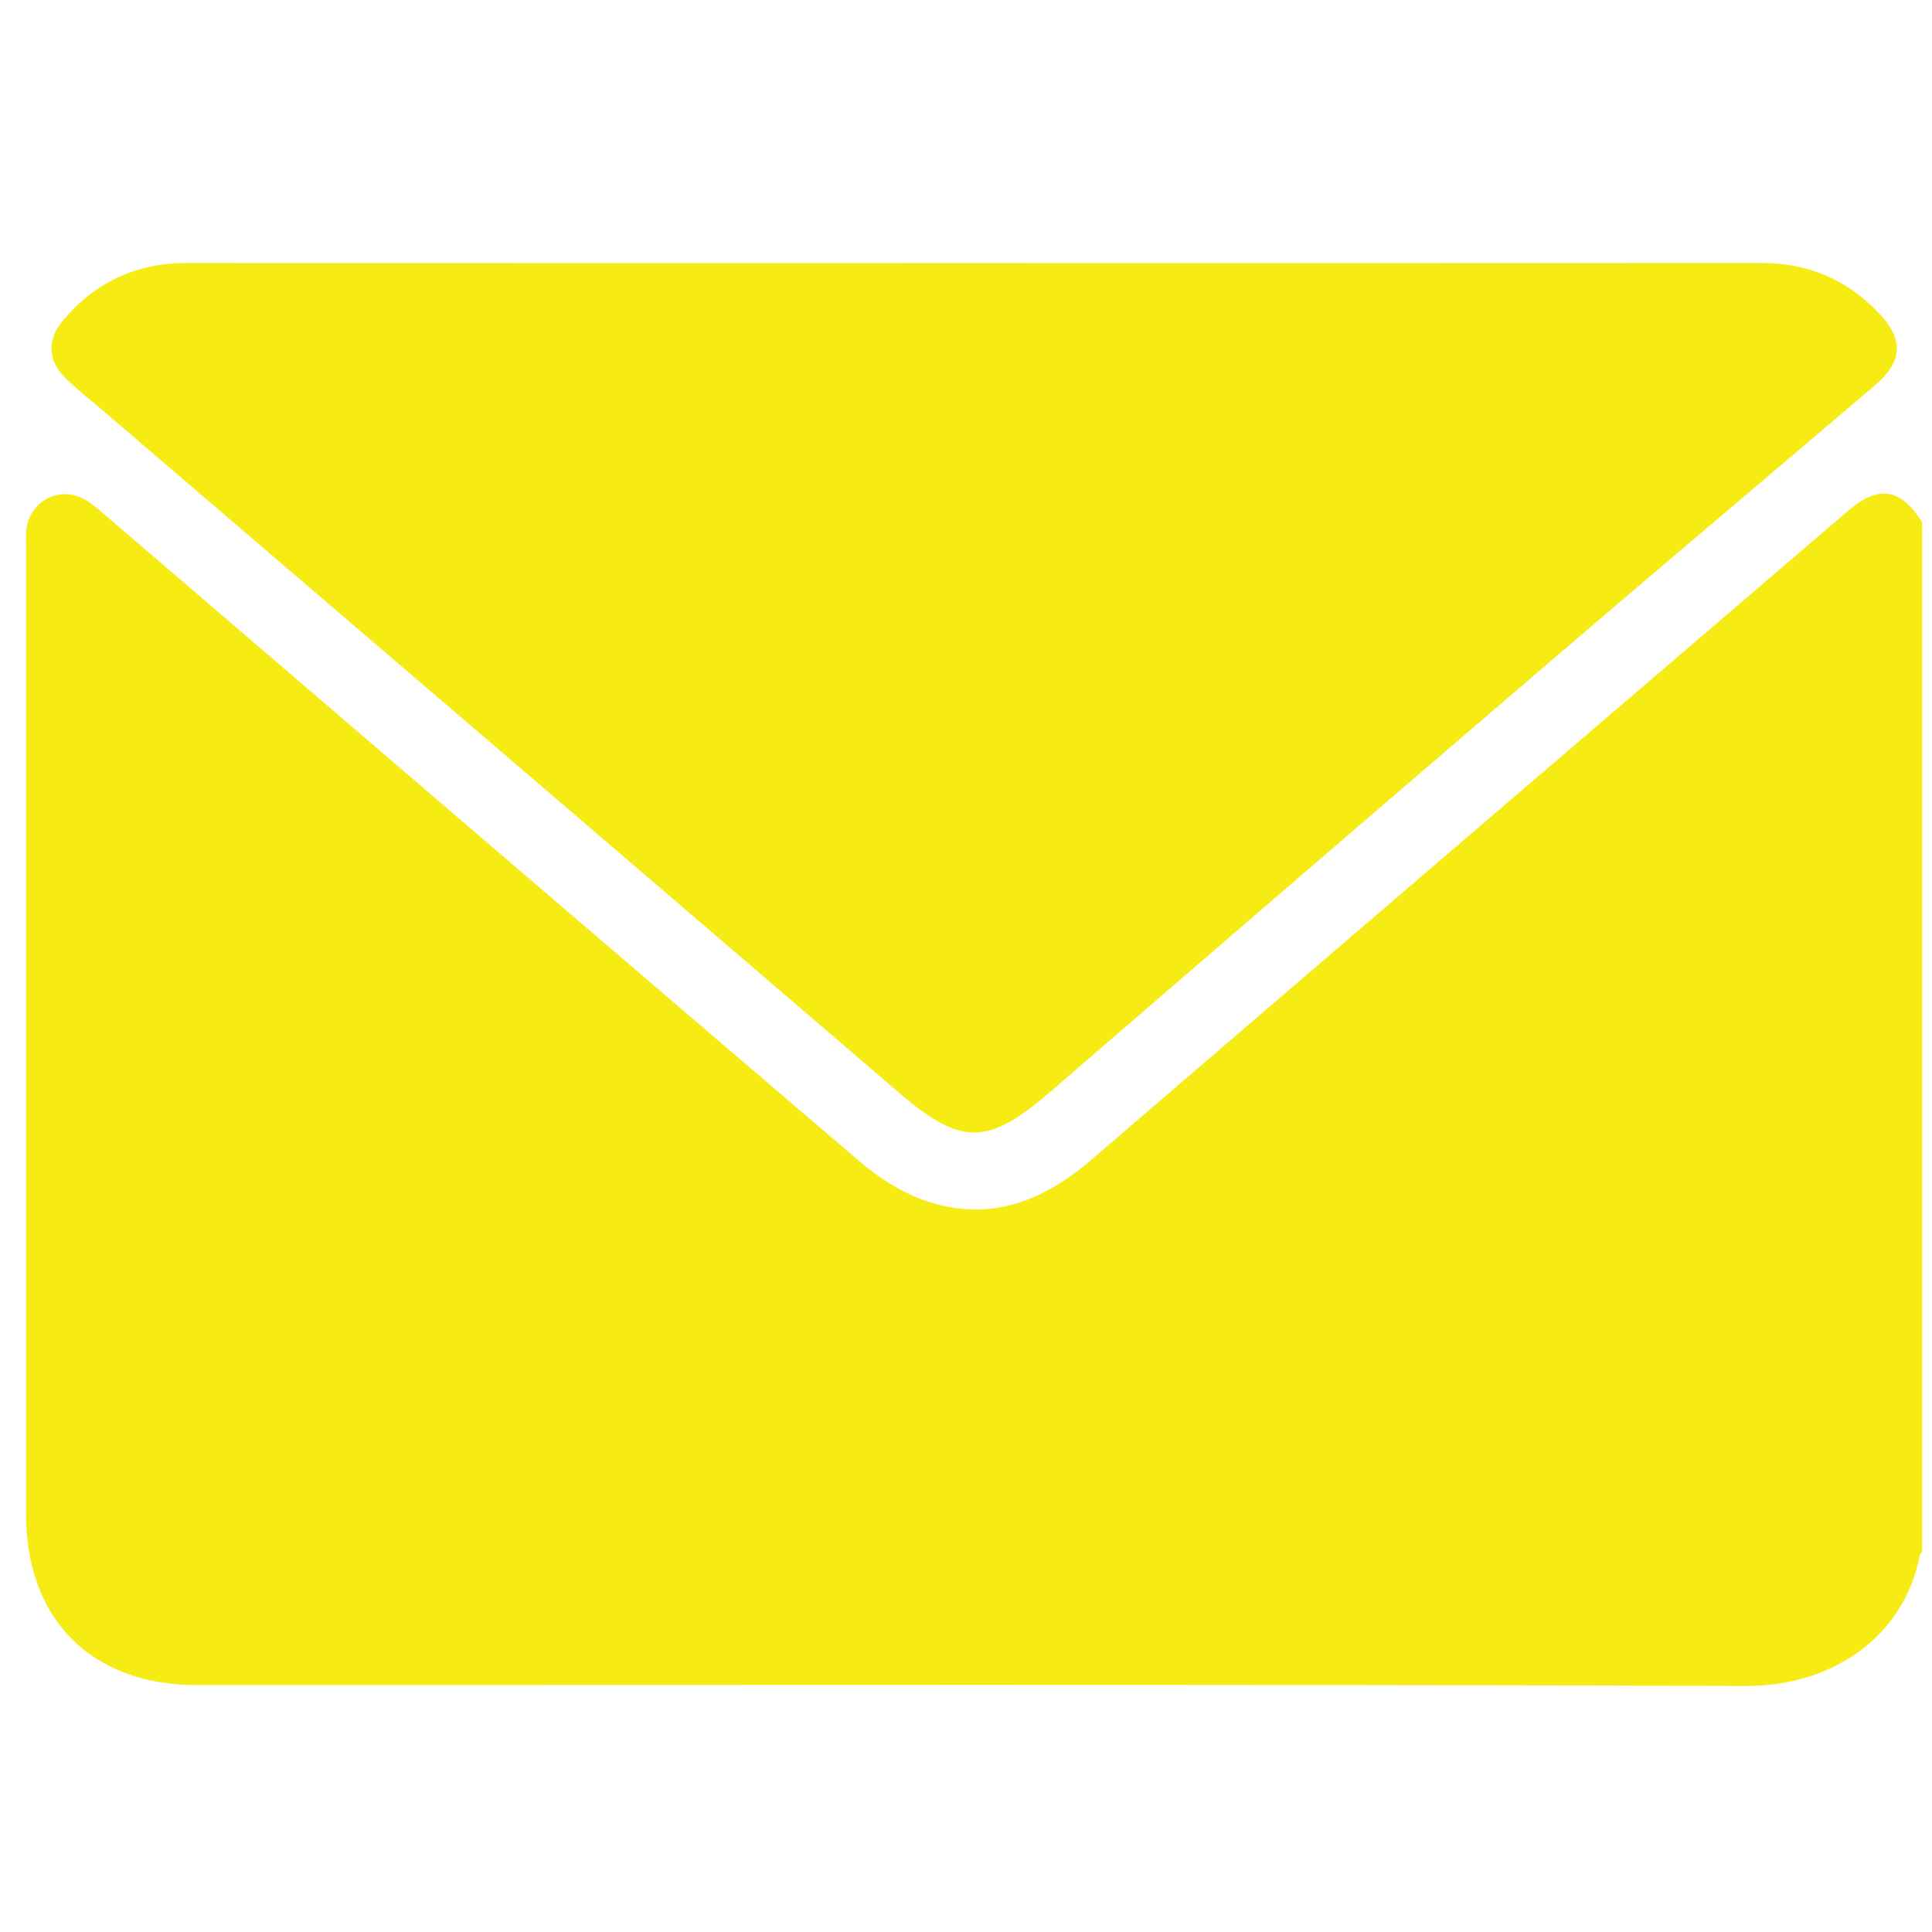
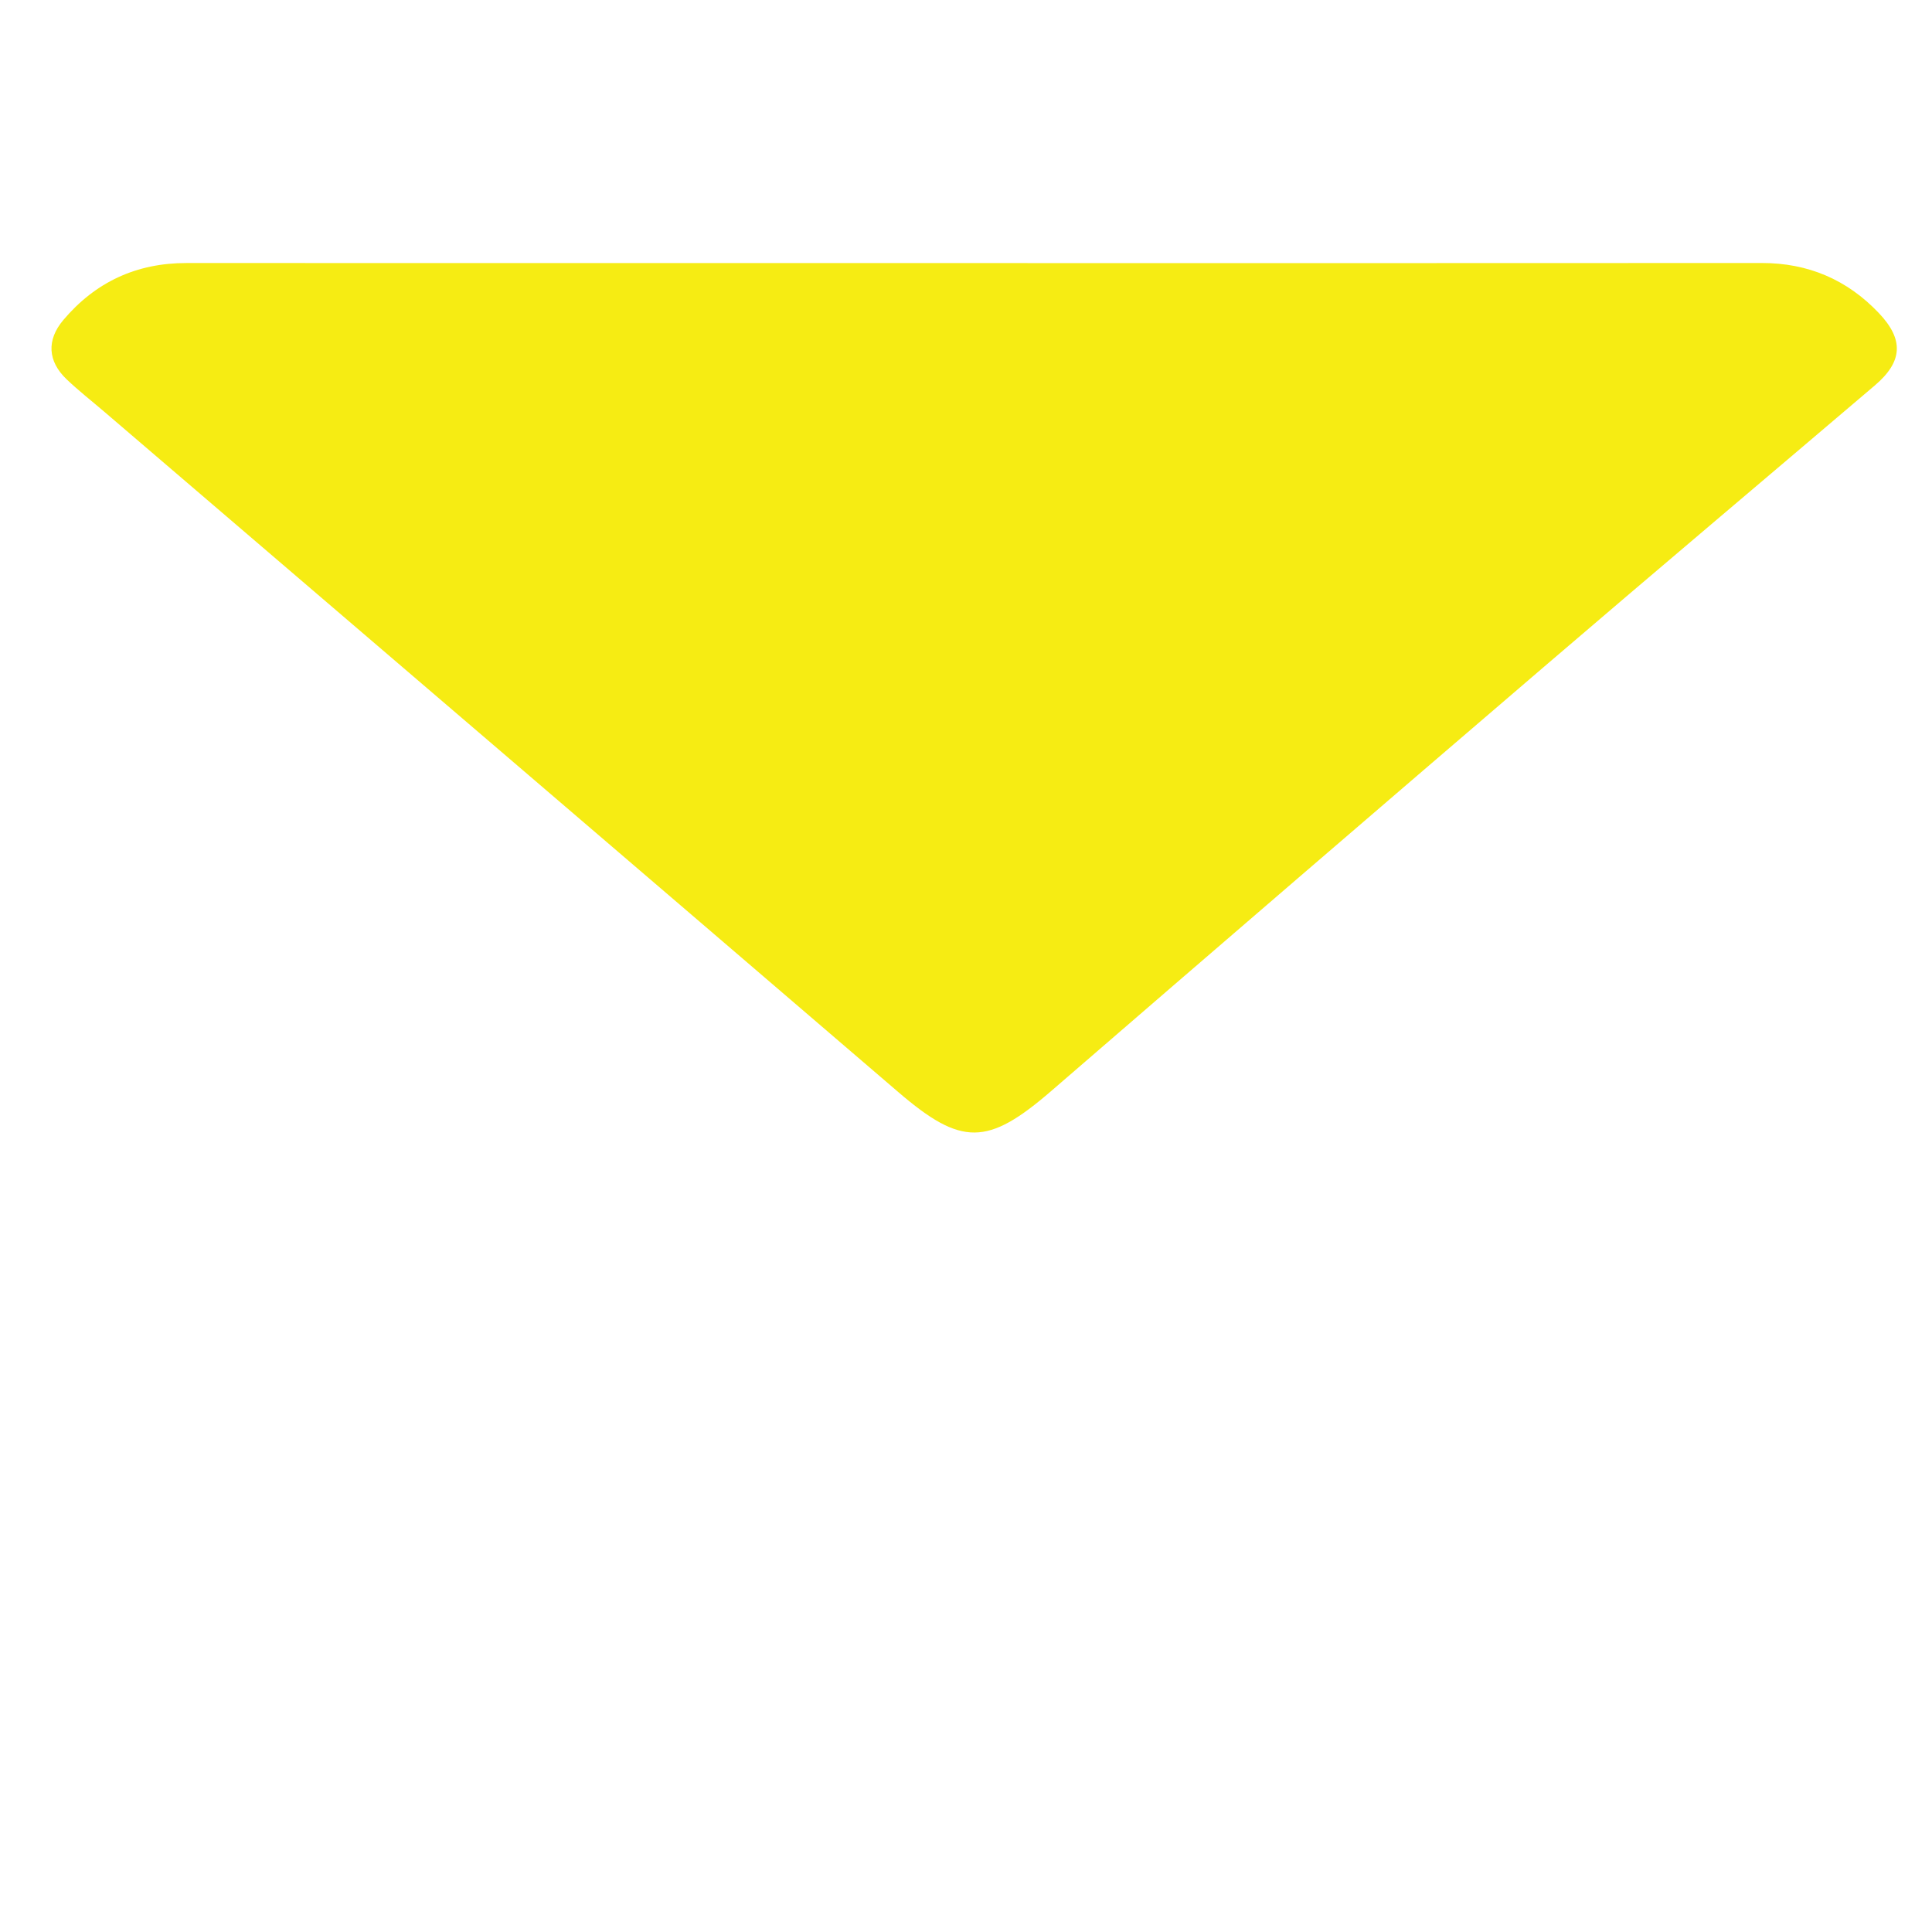
<svg xmlns="http://www.w3.org/2000/svg" version="1.1" id="Layer_1" x="0px" y="0px" width="520px" height="520px" viewBox="0 0 520 520" enable-background="new 0 0 520 520" xml:space="preserve">
  <g>
-     <path fill-rule="evenodd" clip-rule="evenodd" fill="#F6EC13" d="M517.357,140.565c0,92.37,0,184.74,0,277.111   c-0.208,0.248-0.554,0.471-0.605,0.748c-4.083,21.901-23.397,35.415-46.757,35.341c-139.023-0.449-278.049-0.22-417.075-0.225   c-28.28-0.001-45.905-17.665-45.906-46.002c-0.004-86.703-0.002-173.407,0-260.111c0-1.495-0.068-2.996,0.048-4.483   c0.622-7.9,8.752-12.365,15.691-8.549c1.725,0.949,3.262,2.282,4.77,3.574c67.956,58.256,135.856,116.577,203.93,174.694   c4.951,4.227,10.776,8.023,16.845,10.23c17.154,6.24,31.898,0.913,45.341-10.65c67.857-58.37,135.856-116.575,203.832-174.808   C505.663,130.419,511.607,131.433,517.357,140.565z" />
-     <path display="none" fill-rule="evenodd" clip-rule="evenodd" fill="#FFFFFF" d="M517.357,140.565   c-5.75-9.132-11.694-10.146-19.887-3.129c-67.976,58.232-135.975,116.438-203.832,174.808   c-13.442,11.563-28.187,16.891-45.341,10.65c-6.069-2.207-11.895-6.004-16.845-10.23C163.378,254.547,95.478,196.226,27.522,137.97   c-1.507-1.292-3.045-2.625-4.77-3.574c-6.939-3.816-15.069,0.649-15.691,8.549c-0.117,1.487-0.048,2.988-0.048,4.483   c-0.002,86.704-0.004,173.408,0,260.111c0.001,28.337,17.626,46.001,45.906,46.002c139.026,0.005,278.052-0.225,417.075,0.225   c23.359,0.074,42.674-13.439,46.757-35.341c0.052-0.277,0.397-0.5,0.605-0.748c0,33.227,0,66.454,0,99.681   c-170.453,0-340.907,0-511.361,0c0-170.453,0-340.907,0-511.361c170.454,0,340.908,0,511.361,0   C517.357,50.853,517.357,95.709,517.357,140.565z M262.425,70.809c-70.749,0-141.497,0.018-212.246-0.016   c-13.462-0.006-24.505,5.123-33.138,15.343c-4.546,5.381-4.202,11.087,0.865,15.93c3.236,3.092,6.783,5.859,10.187,8.776   c71.247,61.03,142.529,122.02,213.715,183.12c16.965,14.562,24.003,14.493,41.131-0.319   c44.46-38.447,89.014-76.786,133.643-115.039c29.247-25.069,58.702-49.894,88.031-74.867c7.524-6.407,7.871-12.329,1.072-19.486   c-8.538-8.988-19.024-13.474-31.514-13.465C403.589,70.833,333.007,70.809,262.425,70.809z" />
-     <path fill-rule="evenodd" clip-rule="evenodd" fill="#F6EC13" d="M262.425,70.809c70.582,0,141.164,0.024,211.747-0.023   c12.489-0.008,22.976,4.477,31.514,13.465c6.799,7.157,6.452,13.079-1.072,19.486c-29.329,24.973-58.784,49.798-88.031,74.867   c-44.629,38.252-89.183,76.592-133.643,115.039c-17.128,14.813-24.166,14.881-41.131,0.319   c-71.186-61.1-142.468-122.09-213.715-183.12c-3.404-2.917-6.951-5.684-10.187-8.776c-5.067-4.843-5.411-10.548-0.865-15.93   c8.633-10.22,19.675-15.349,33.138-15.343C120.928,70.827,191.676,70.809,262.425,70.809z" />
+     <path fill-rule="evenodd" clip-rule="evenodd" fill="#F6EC13" d="M262.425,70.809c70.582,0,141.164,0.024,211.747-0.023   c12.489-0.008,22.976,4.477,31.514,13.465c6.799,7.157,6.452,13.079-1.072,19.486c-29.329,24.973-58.784,49.798-88.031,74.867   c-44.629,38.252-89.183,76.592-133.643,115.039c-17.128,14.813-24.166,14.881-41.131,0.319   c-71.186-61.1-142.468-122.09-213.715-183.12c-3.404-2.917-6.951-5.684-10.187-8.776c-5.067-4.843-5.411-10.548-0.865-15.93   c8.633-10.22,19.675-15.349,33.138-15.343z" />
  </g>
</svg>